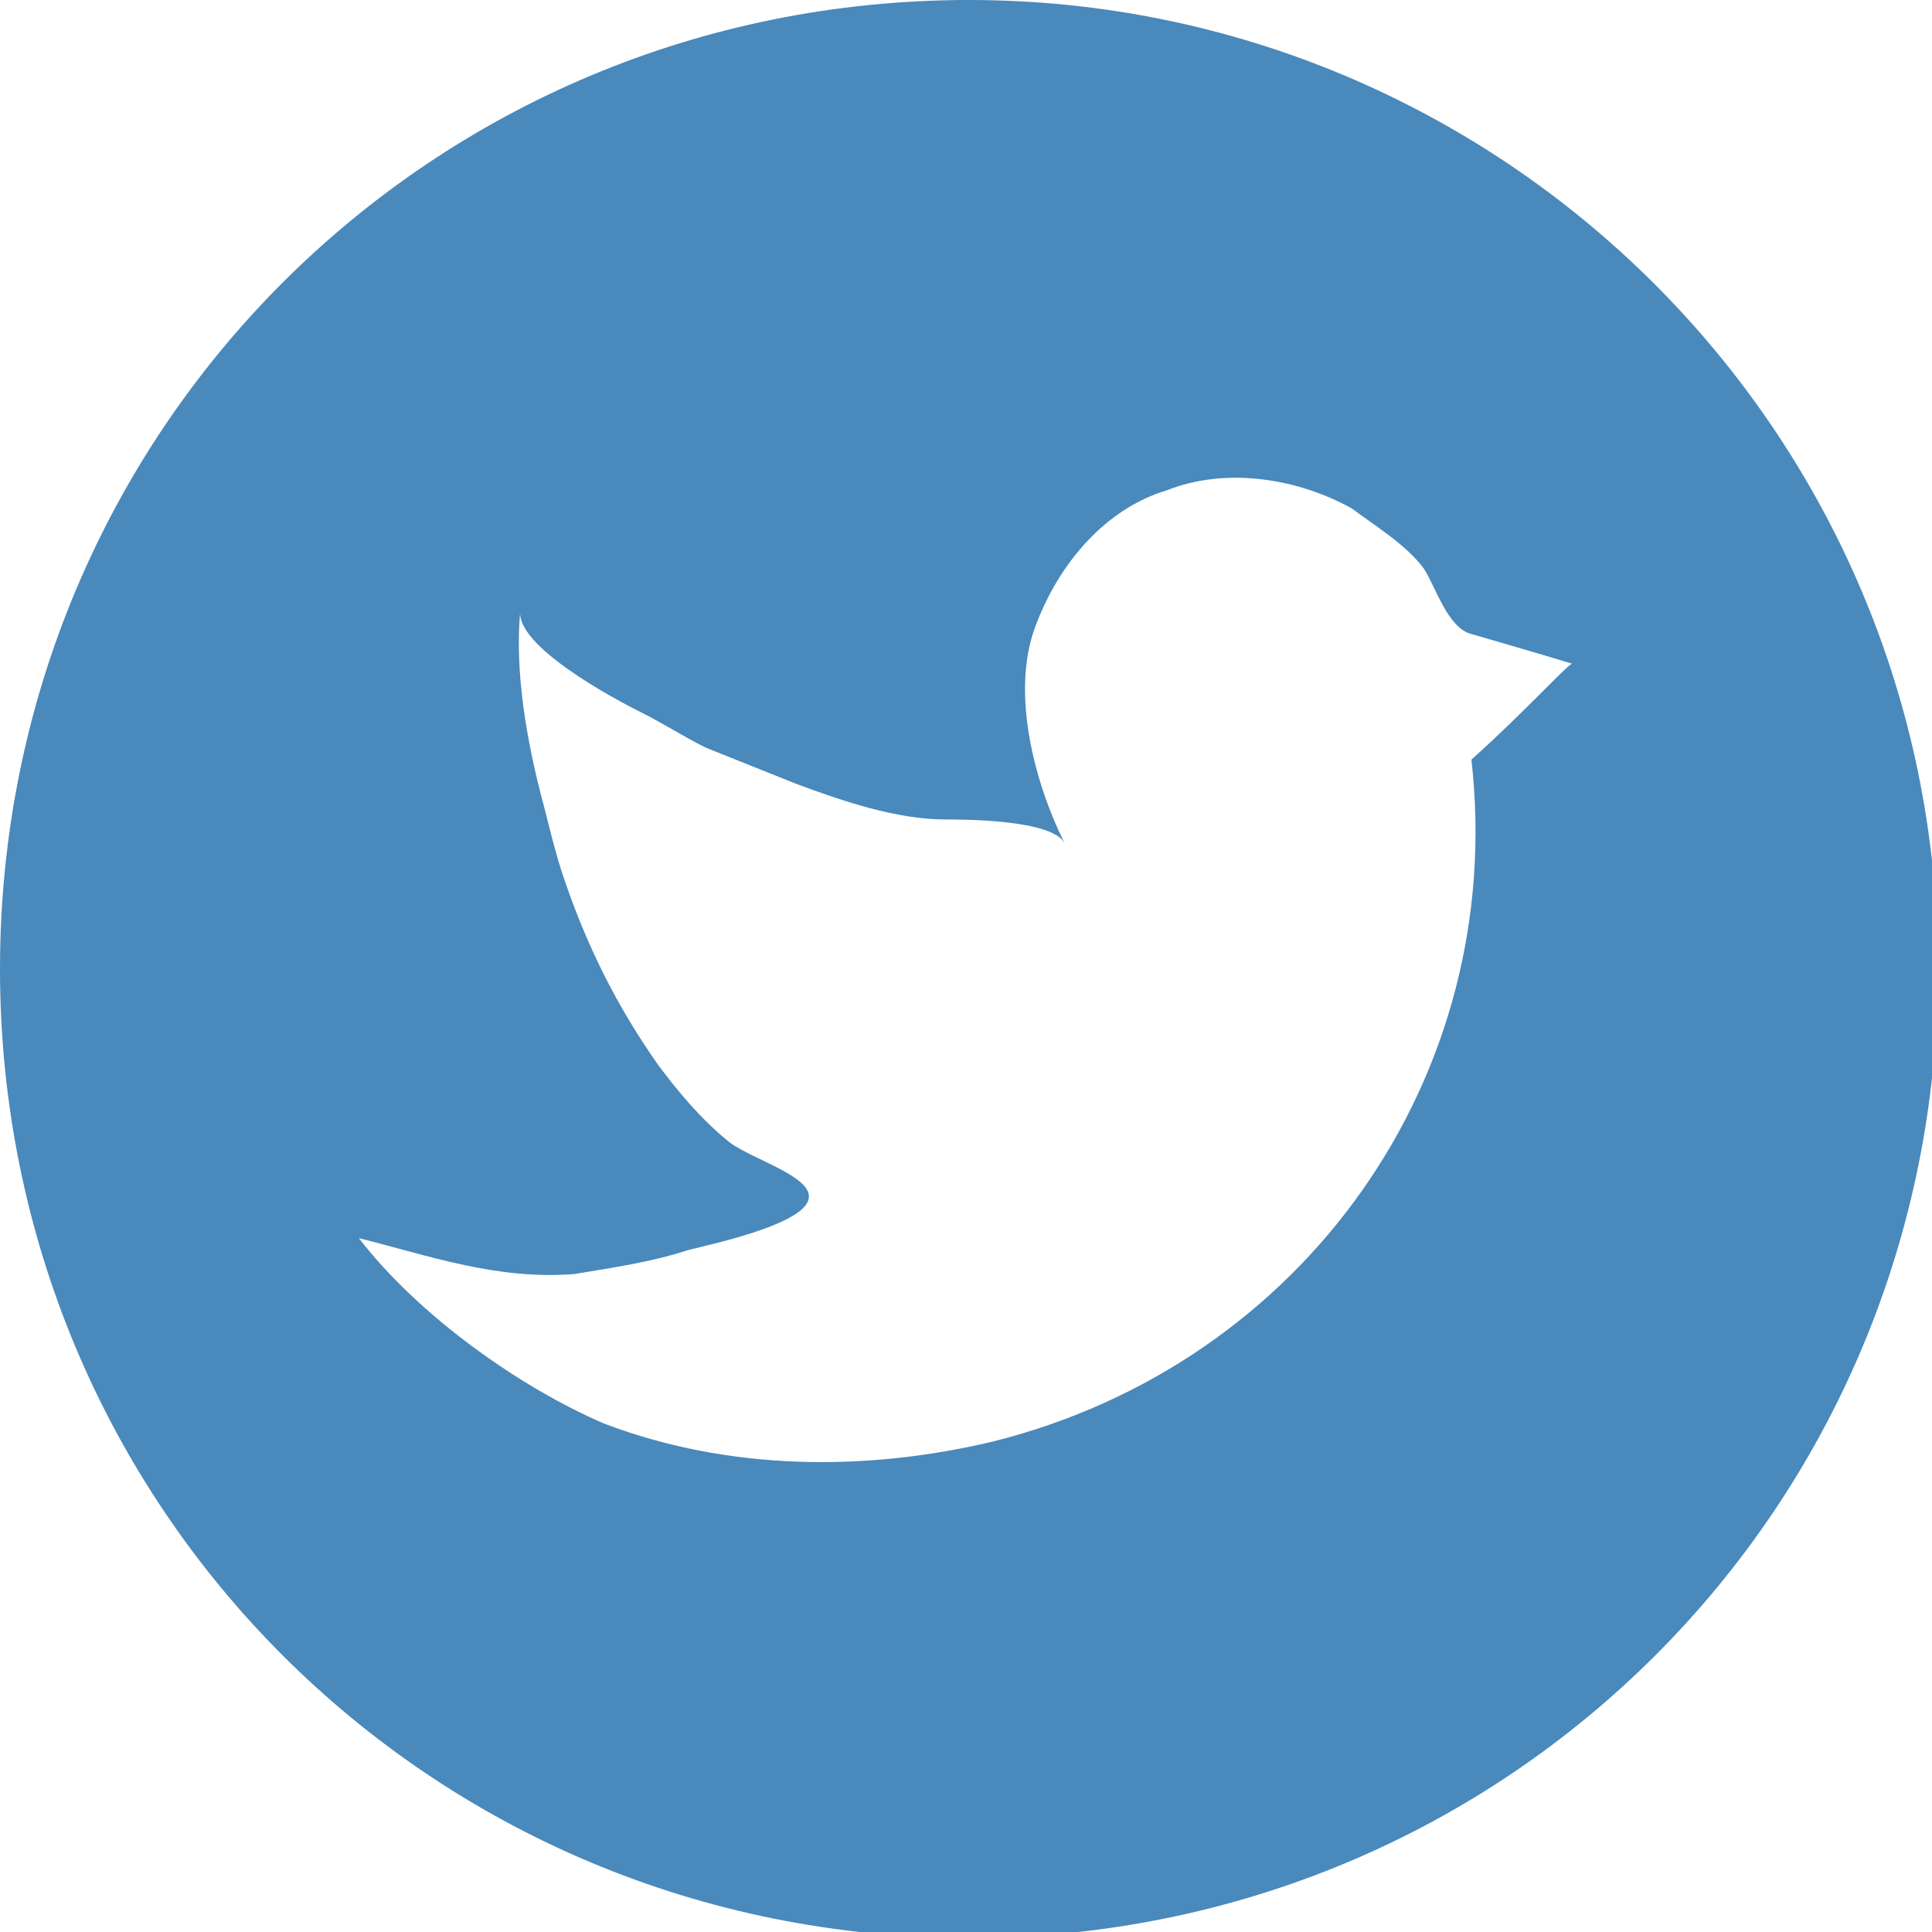
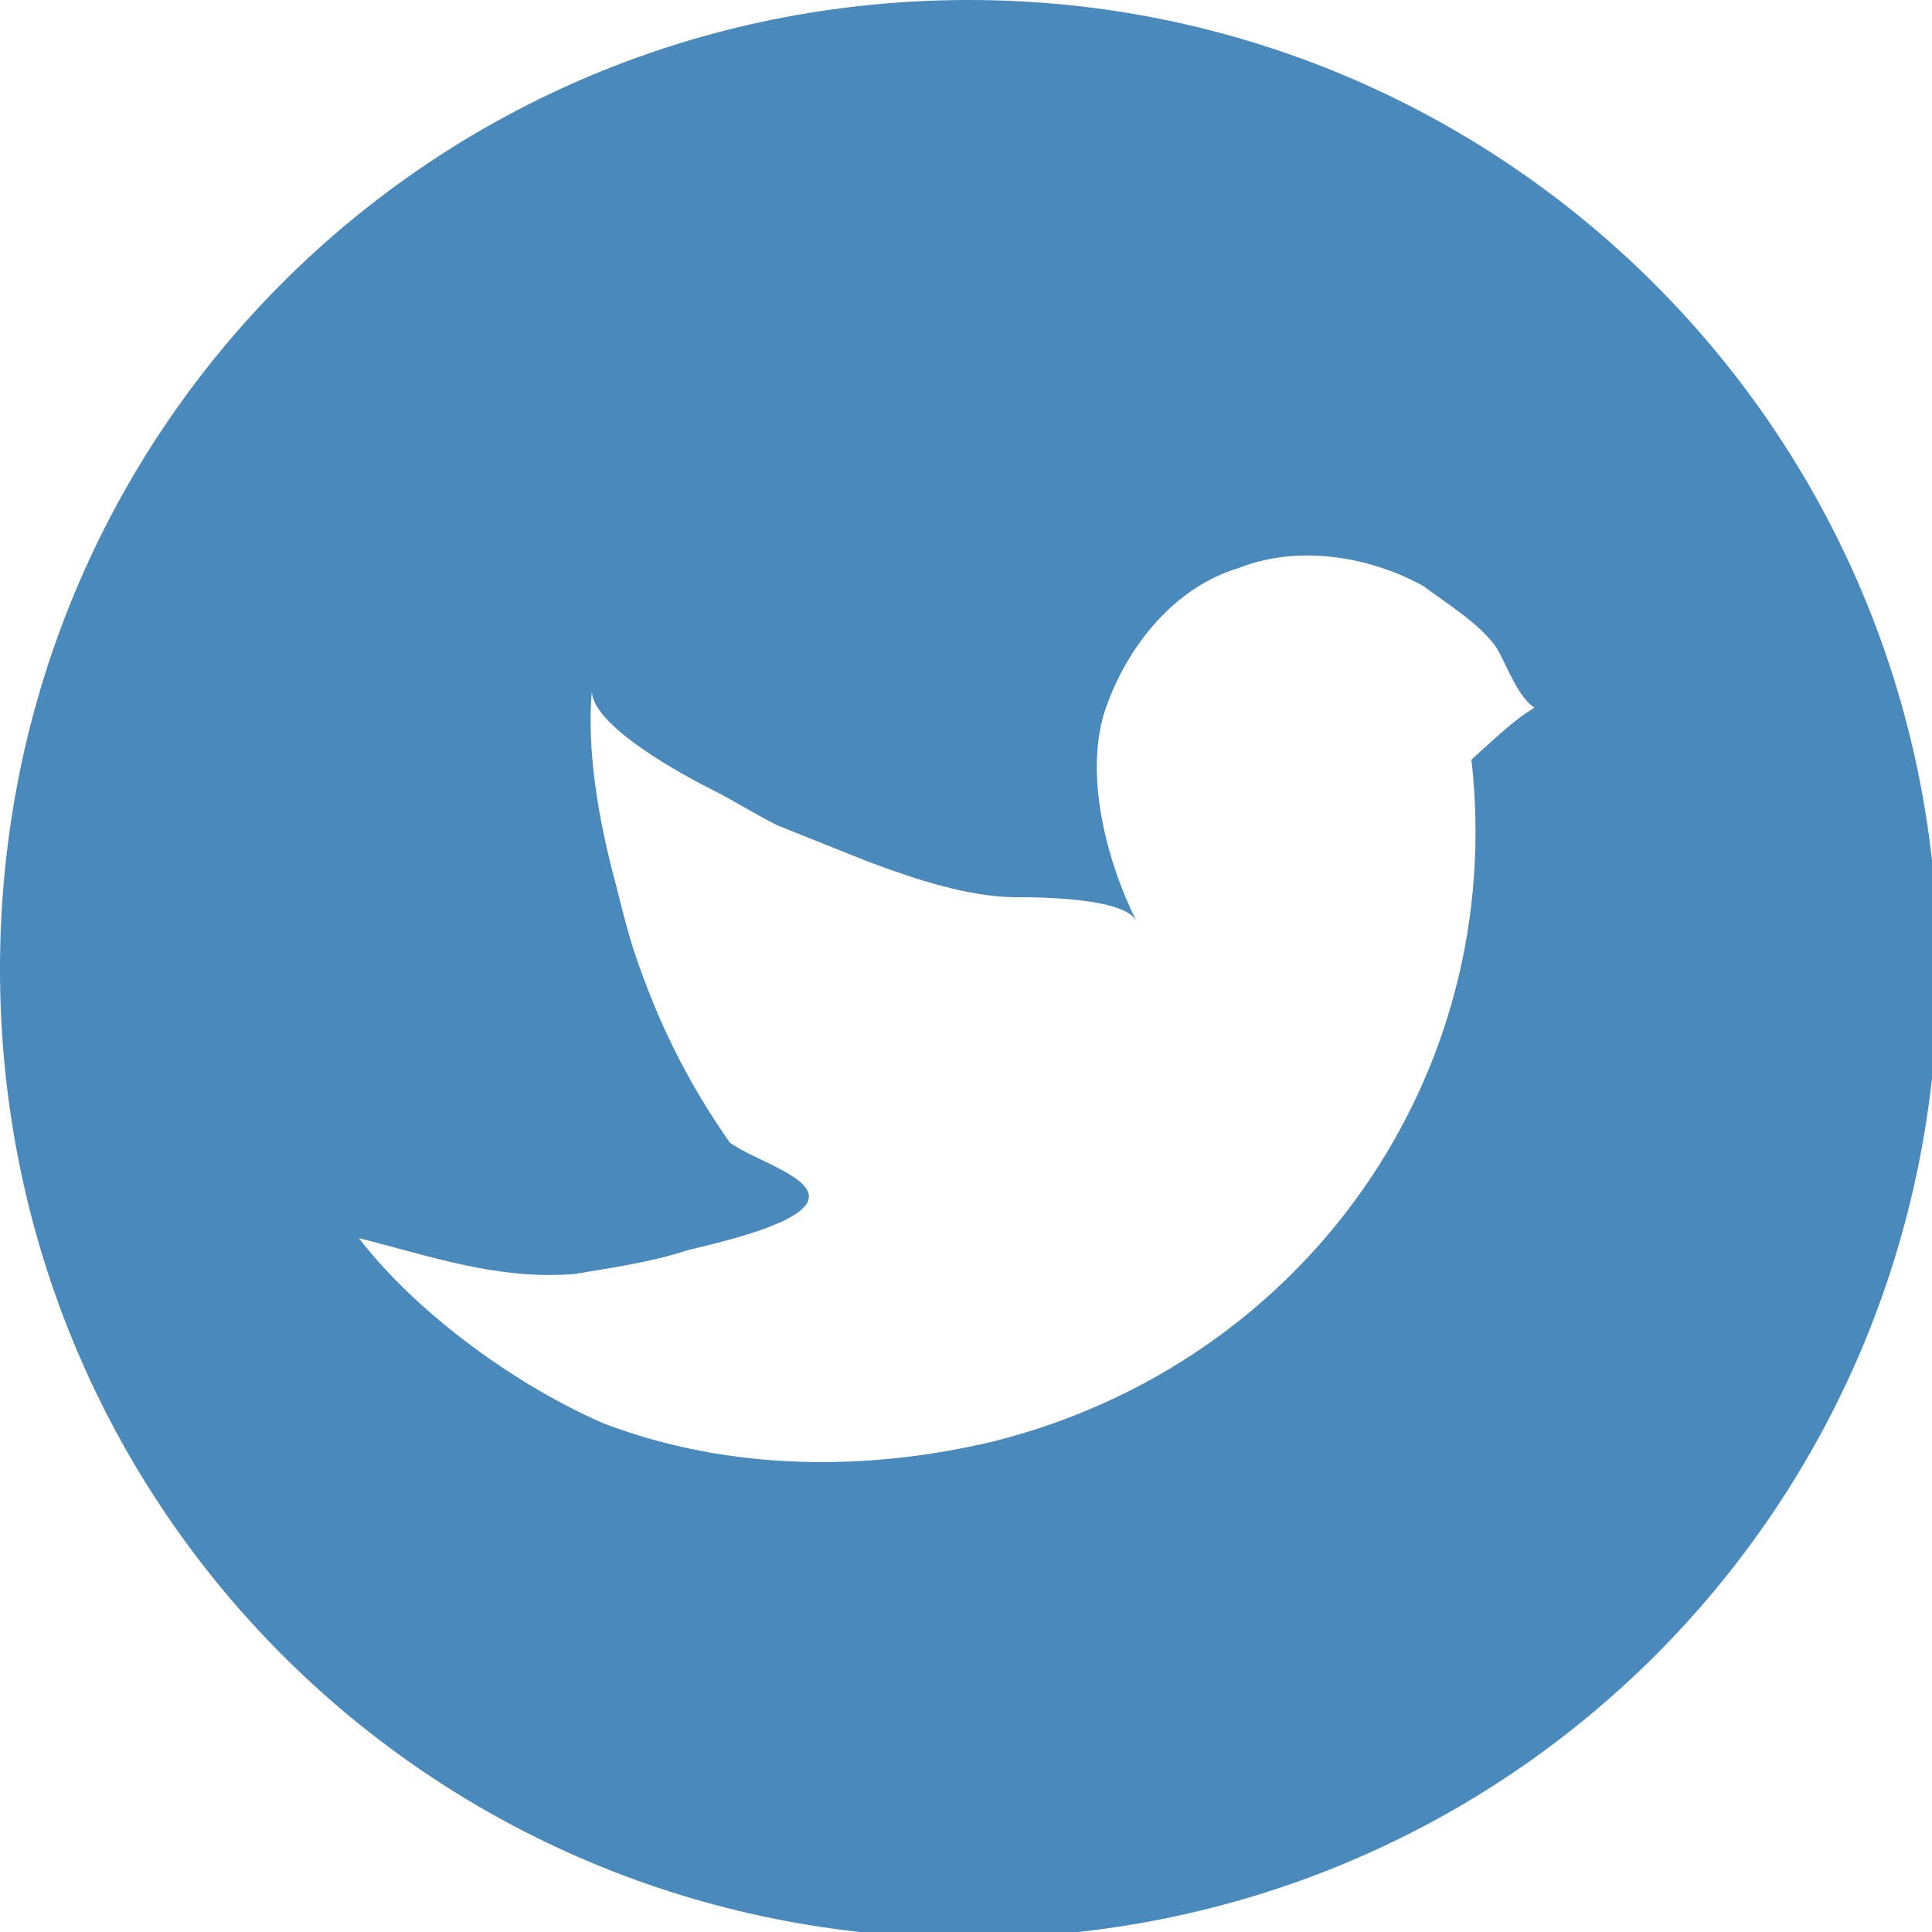
<svg xmlns="http://www.w3.org/2000/svg" version="1.1" x="0px" y="0px" width="32.3px" height="32.3px" viewBox="0 0 32.3 32.3" enable-background="new 0 0 32.3 32.3" xml:space="preserve">
  <defs>
</defs>
-   <path fill="#4989BC" d="M16.2,0C7.2,0,0,7.2,0,16.2s7.2,16.2,16.2,16.2s16.2-7.2,16.2-16.2S25.1,0,16.2,0z M24.6,12.7  c0.6,5.3-2.8,10.1-8,11.4c-2.1,0.5-4.4,0.5-6.5-0.3C8.7,23.2,7,22,6,20.7c1.2,0.3,2.3,0.7,3.6,0.6c0.6-0.1,1.3-0.2,1.9-0.4  c0.4-0.1,1.8-0.4,2-0.8c0.2-0.4-0.9-0.7-1.3-1c-0.5-0.4-0.9-0.9-1.2-1.3c-0.7-1-1.2-2-1.6-3.2c-0.1-0.3-0.2-0.7-0.3-1.1  c-0.3-1.1-0.5-2.3-0.4-3.3c-0.1,0.6,1.6,1.5,2,1.7c0.4,0.2,0.7,0.4,1.1,0.6c0.5,0.2,1,0.4,1.5,0.6c0.8,0.3,1.7,0.6,2.5,0.6  c0.3,0,1.8,0,2,0.4c-0.5-1-0.9-2.5-0.5-3.6c0.4-1.1,1.2-2,2.2-2.3c1-0.4,2.2-0.2,3.1,0.3c0.4,0.3,0.9,0.6,1.2,1  c0.2,0.3,0.4,1,0.8,1.1c0,0,0.7,0.2,1.7,0.5C26.3,11,25.6,11.8,24.6,12.7z" />
+   <path fill="#4989BC" d="M16.2,0C7.2,0,0,7.2,0,16.2s7.2,16.2,16.2,16.2s16.2-7.2,16.2-16.2S25.1,0,16.2,0z M24.6,12.7  c0.6,5.3-2.8,10.1-8,11.4c-2.1,0.5-4.4,0.5-6.5-0.3C8.7,23.2,7,22,6,20.7c1.2,0.3,2.3,0.7,3.6,0.6c0.6-0.1,1.3-0.2,1.9-0.4  c0.4-0.1,1.8-0.4,2-0.8c0.2-0.4-0.9-0.7-1.3-1c-0.7-1-1.2-2-1.6-3.2c-0.1-0.3-0.2-0.7-0.3-1.1  c-0.3-1.1-0.5-2.3-0.4-3.3c-0.1,0.6,1.6,1.5,2,1.7c0.4,0.2,0.7,0.4,1.1,0.6c0.5,0.2,1,0.4,1.5,0.6c0.8,0.3,1.7,0.6,2.5,0.6  c0.3,0,1.8,0,2,0.4c-0.5-1-0.9-2.5-0.5-3.6c0.4-1.1,1.2-2,2.2-2.3c1-0.4,2.2-0.2,3.1,0.3c0.4,0.3,0.9,0.6,1.2,1  c0.2,0.3,0.4,1,0.8,1.1c0,0,0.7,0.2,1.7,0.5C26.3,11,25.6,11.8,24.6,12.7z" />
</svg>